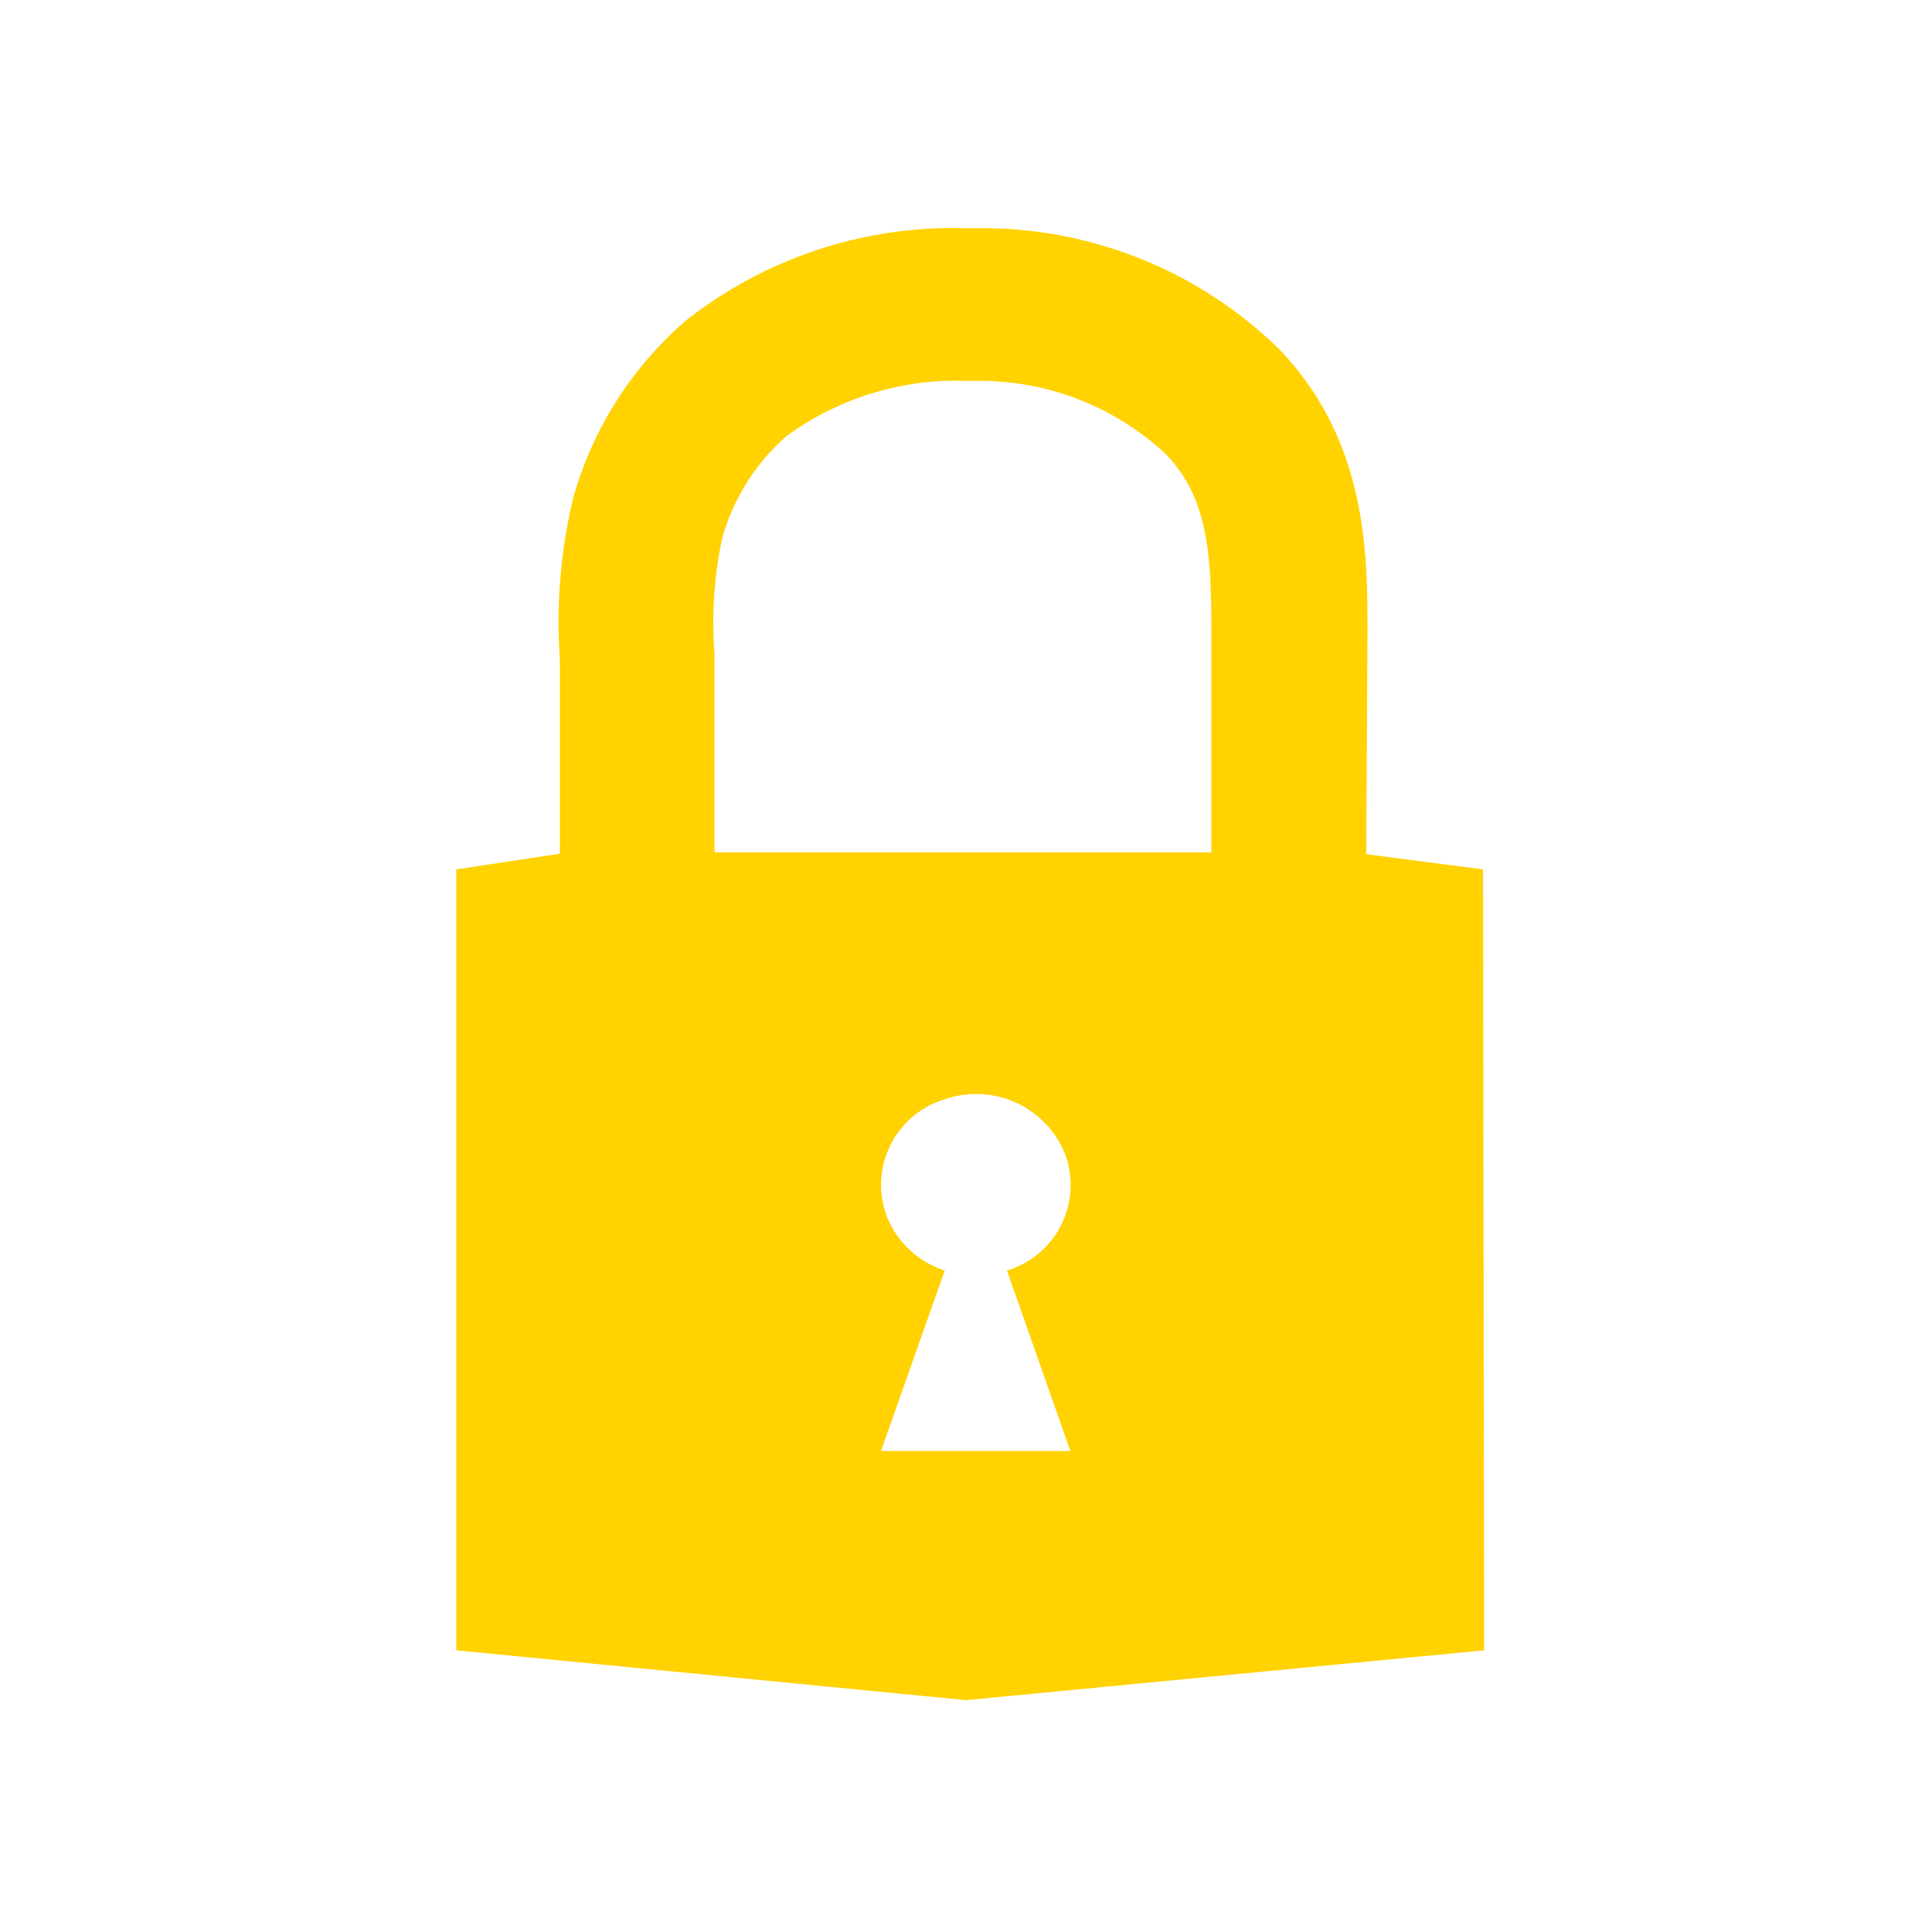
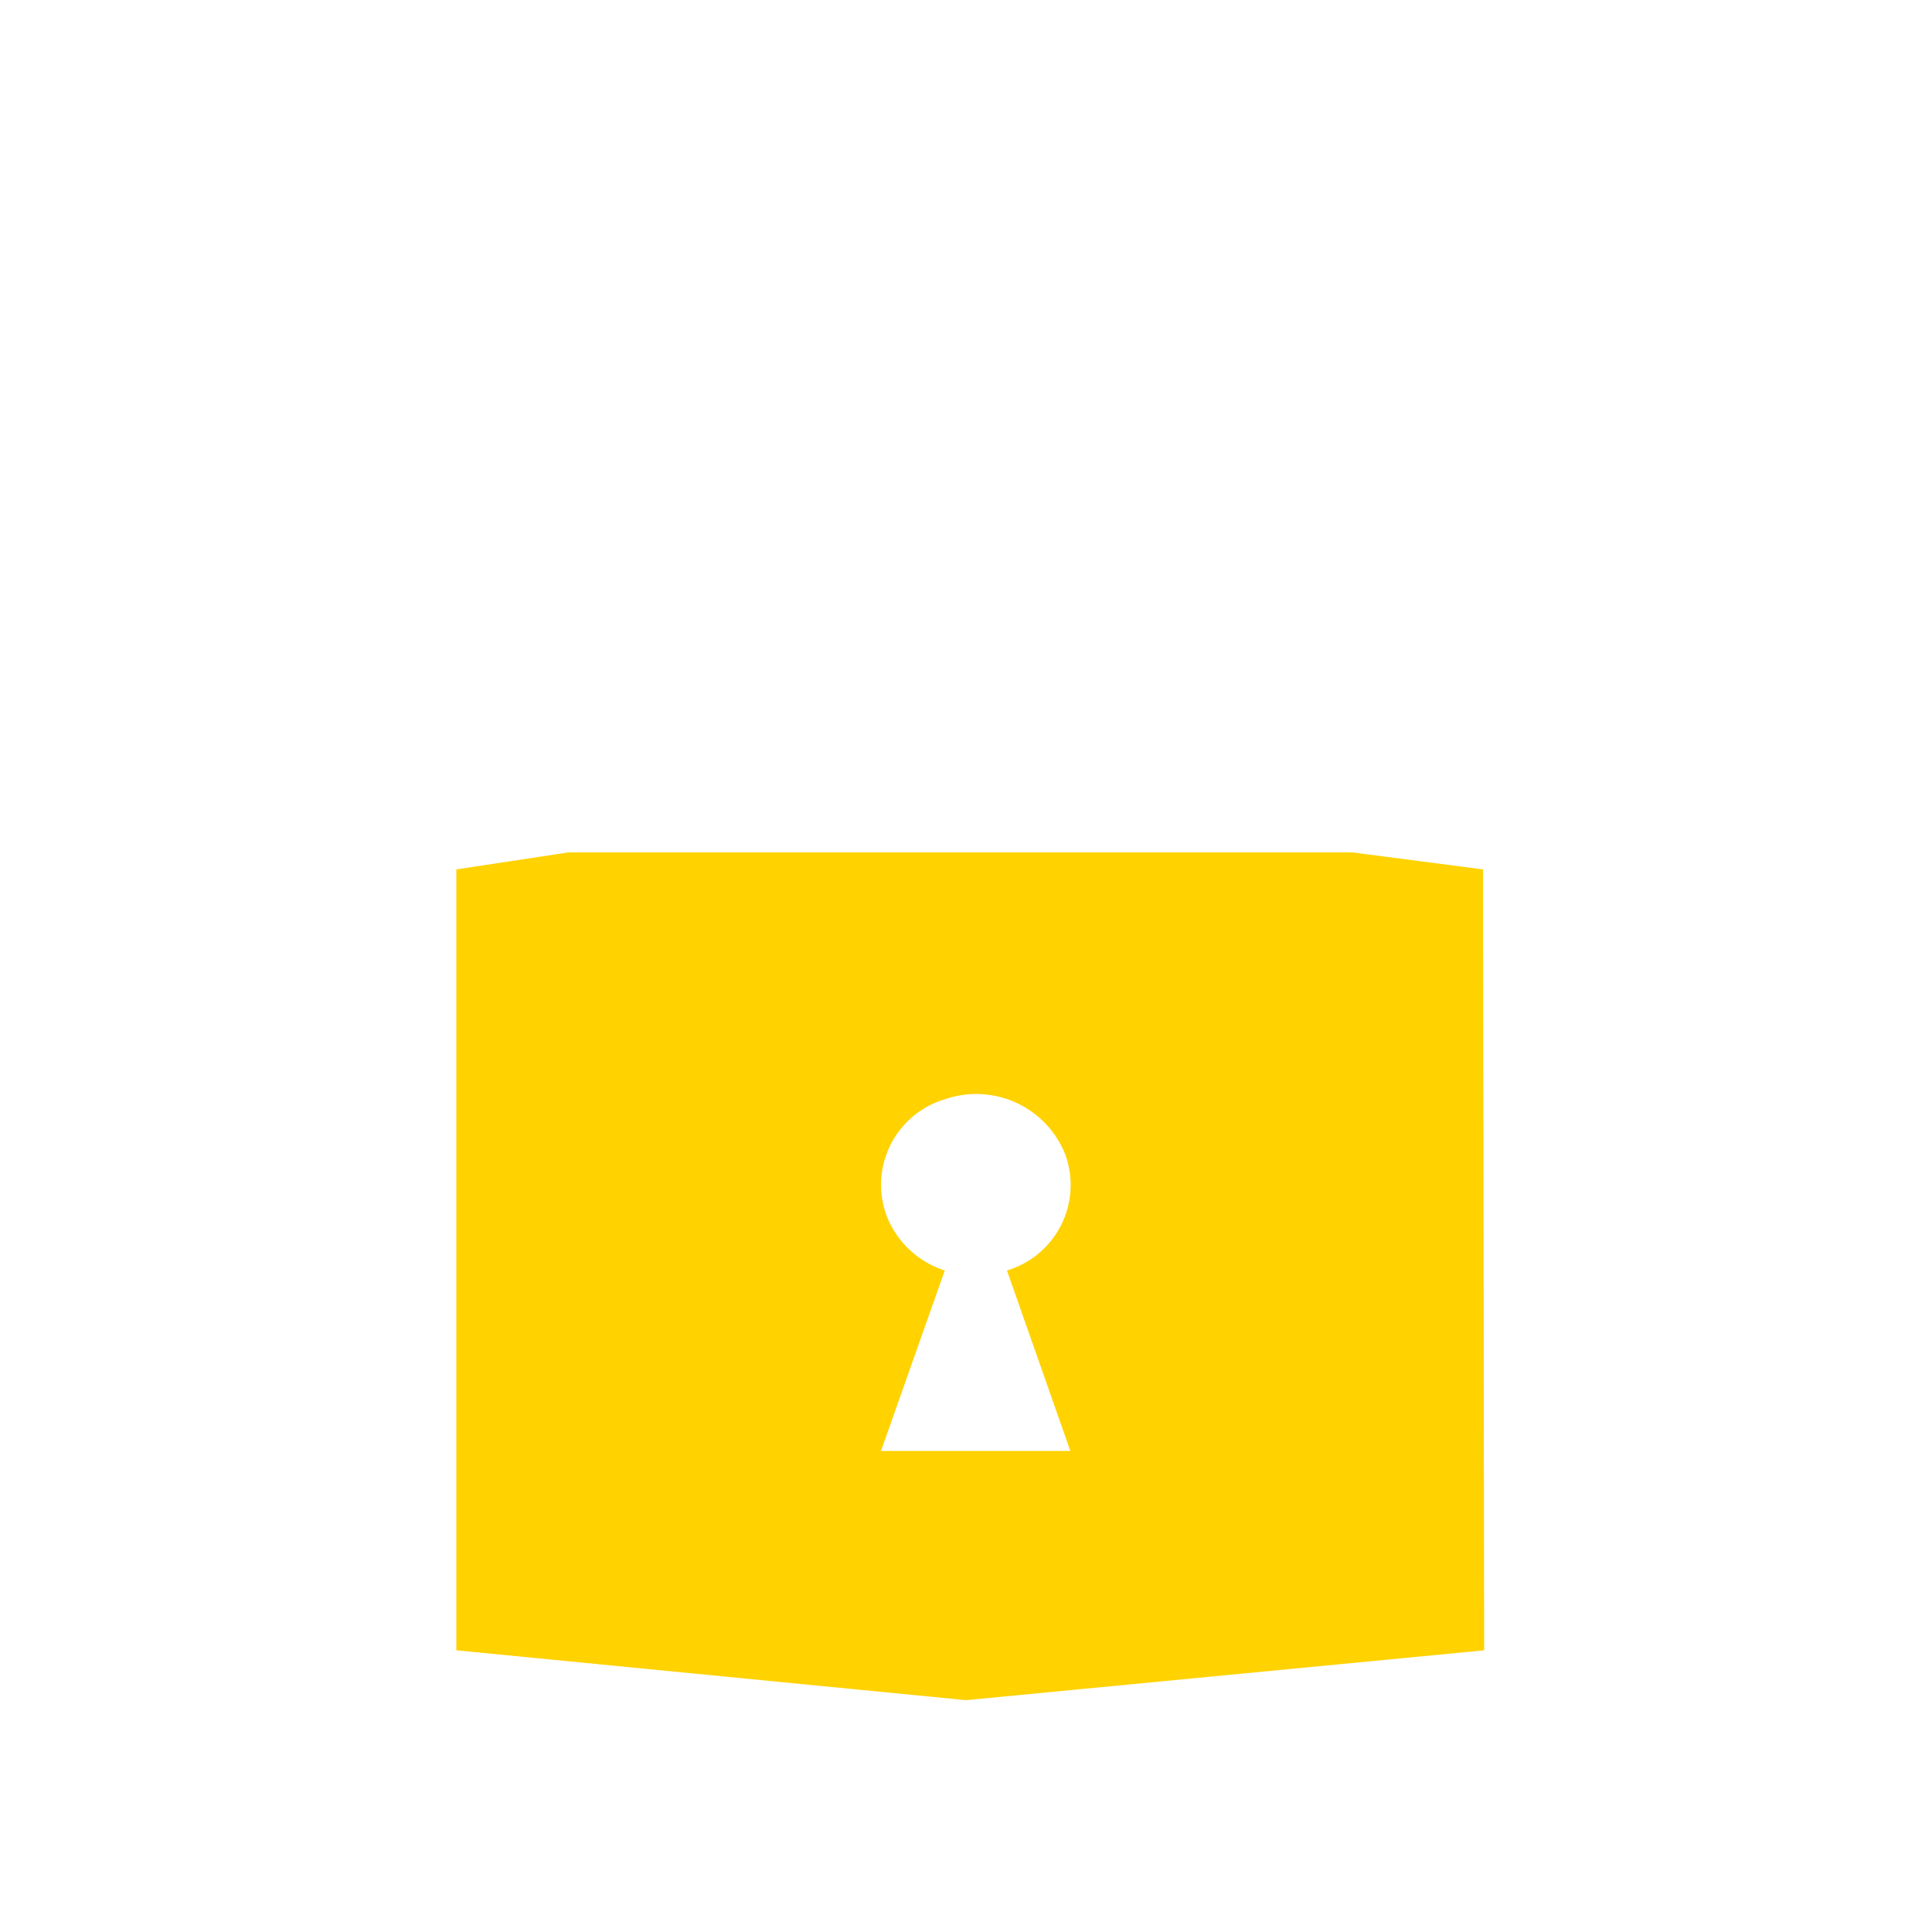
<svg xmlns="http://www.w3.org/2000/svg" id="Layer_1" data-name="Layer 1" viewBox="0 0 50 50">
  <defs>
    <style>.cls-1{fill:#ffd200;}</style>
  </defs>
  <title>ikon-mina-sidor-gul</title>
  <path class="cls-1" d="M38.41,42.71,25,44,11.81,42.71V22.5l2.9-.44H35l3.38.44ZM22.8,37.55h4.9l-1.64-4.67a2.31,2.31,0,0,0,1.51-3,2.48,2.48,0,0,0-3.12-1.43,2.31,2.31,0,0,0-1.51,3,2.4,2.4,0,0,0,1.51,1.43Zm8.52-23.08" />
-   <path class="cls-1" d="M35.35,23.38h-4v-7c0-2.05-.08-3.48-1.18-4.63a7.08,7.08,0,0,0-5.07-1.89,7.45,7.45,0,0,0-4.75,1.43,5.47,5.47,0,0,0-1.66,2.64,10.63,10.63,0,0,0-.2,3c0,.33,0,.65,0,1v5.5h-4v-5.5c0-.28,0-.58,0-.88a13.64,13.64,0,0,1,.36-4.22,9.44,9.44,0,0,1,2.92-4.55,11.18,11.18,0,0,1,7.33-2.37,11,11,0,0,1,8,3.12c2.29,2.39,2.29,5.28,2.29,7.39Z" />
</svg>